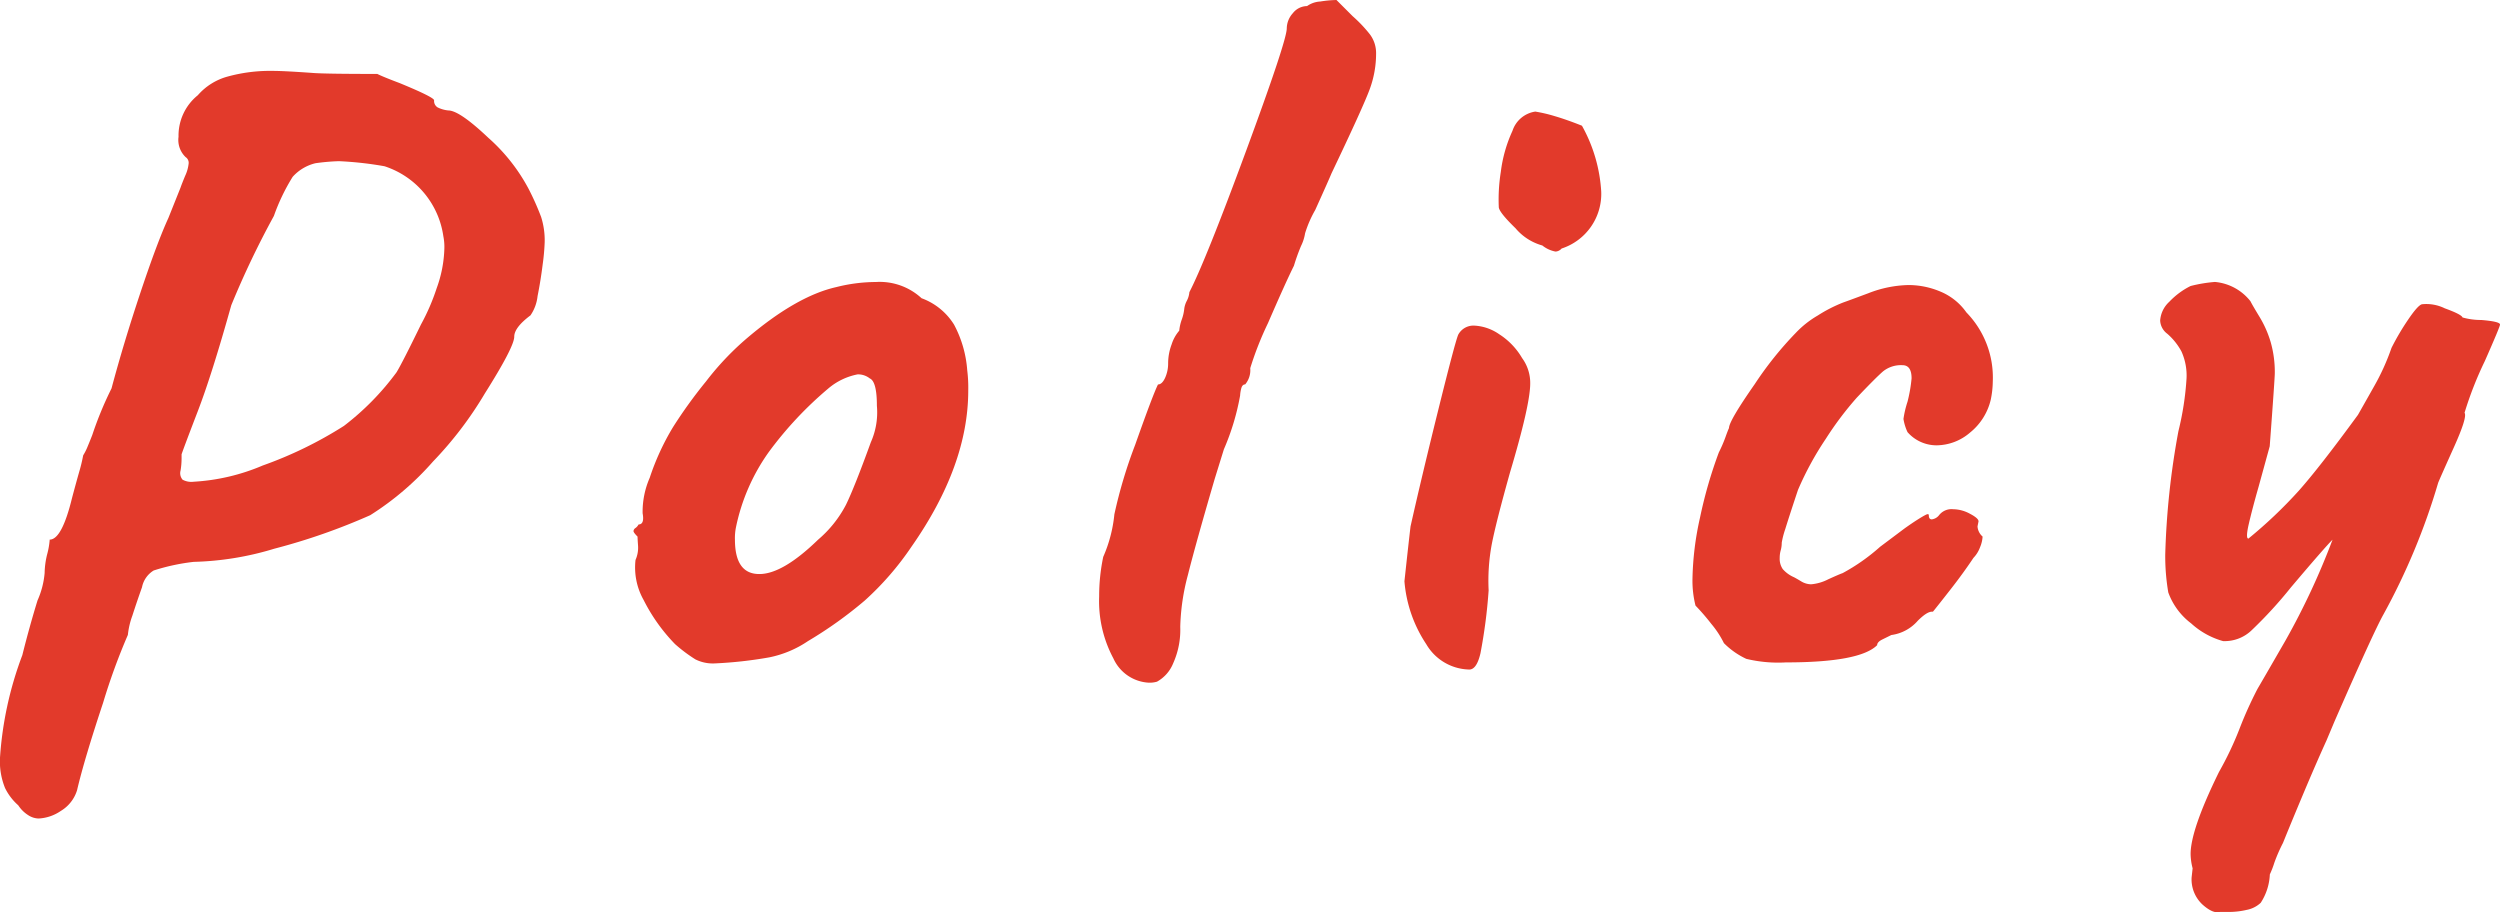
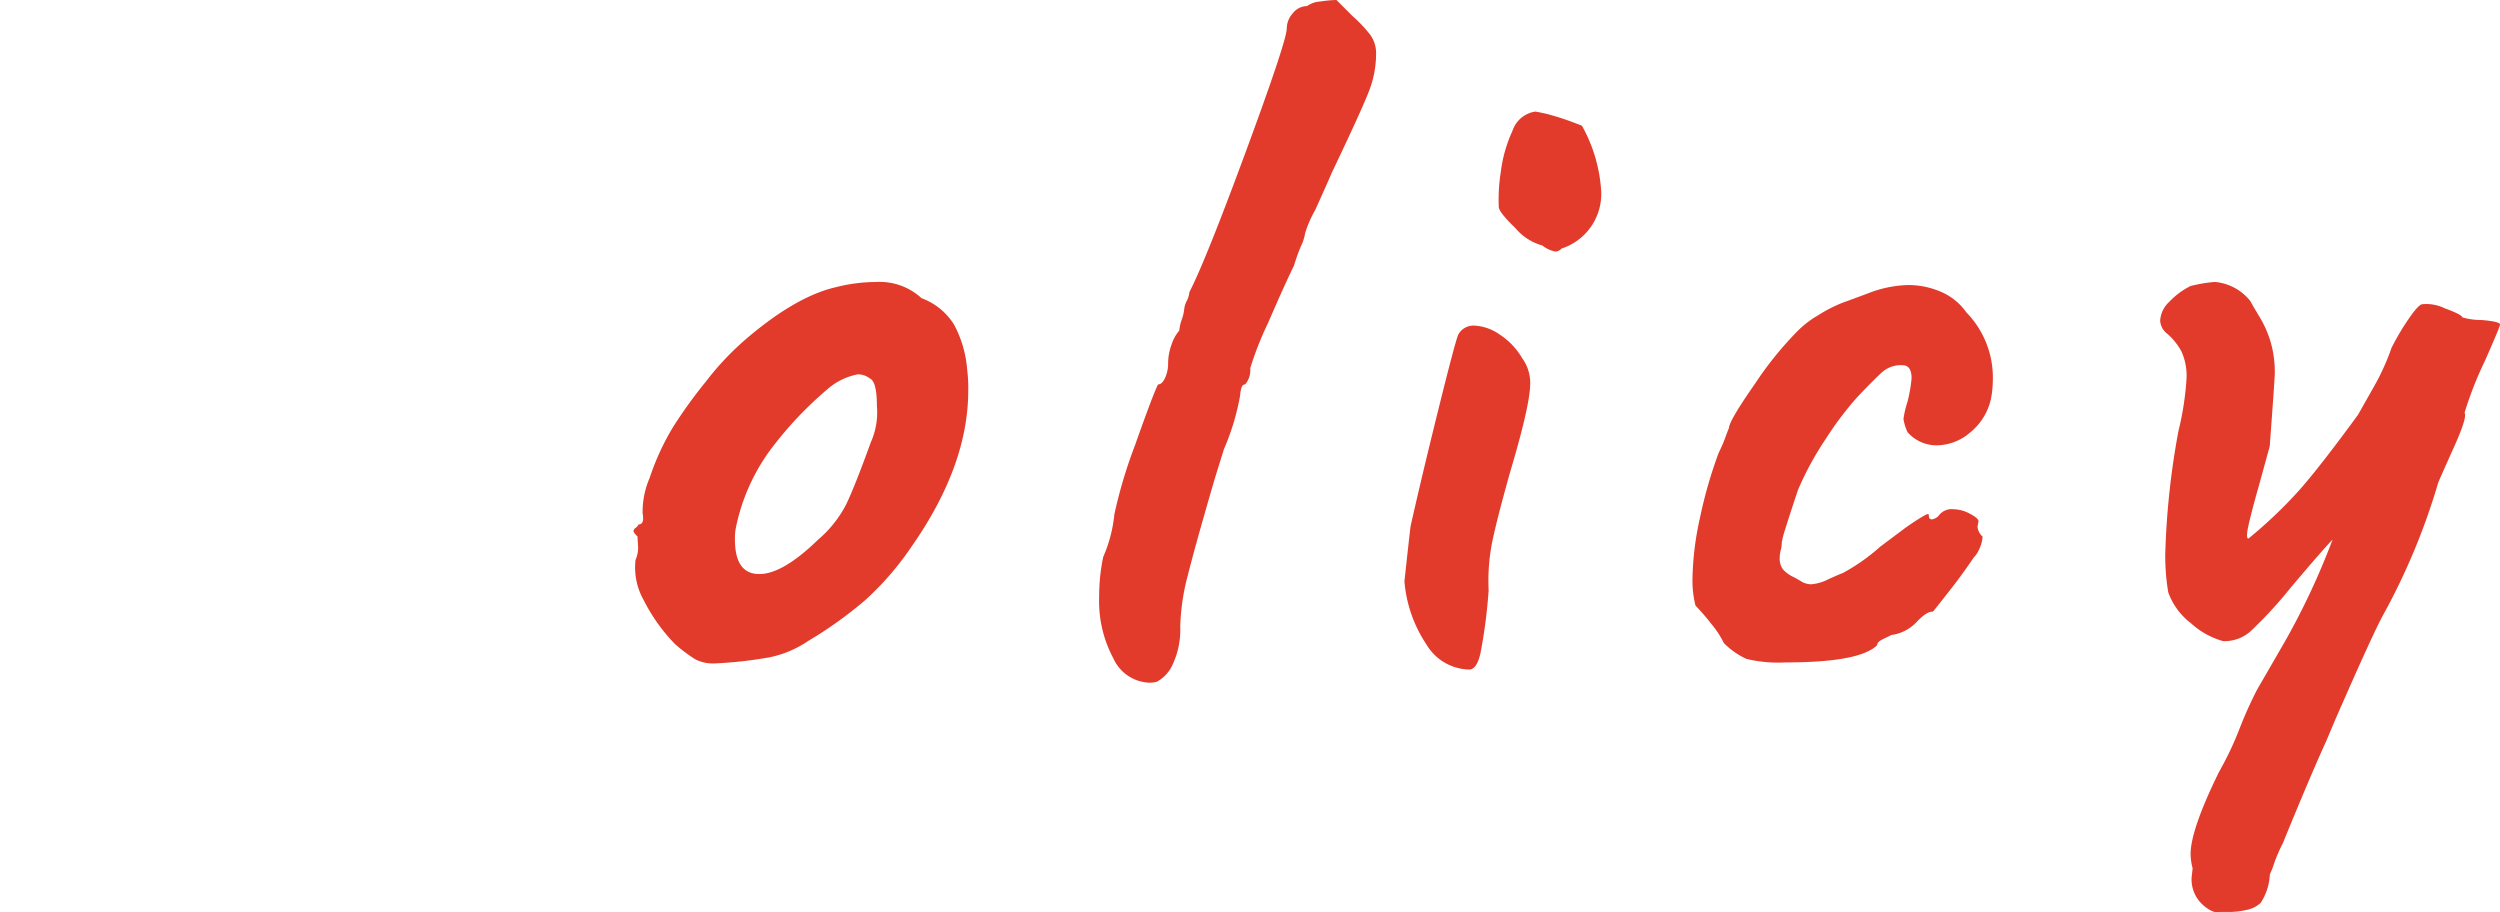
<svg xmlns="http://www.w3.org/2000/svg" width="221.806" height="80.941" viewBox="0 0 221.806 80.941">
  <g id="グループ_882" data-name="グループ 882" transform="translate(-8782.05 381.49)">
-     <path id="パス_1421" data-name="パス 1421" d="M-10.53,5.13a1.77,1.77,0,0,1-.945-.315,2.9,2.9,0,0,1-.855-.855A4.947,4.947,0,0,1-13.5,2.43a6.267,6.267,0,0,1-.45-2.7,31.528,31.528,0,0,1,1.98-9.09q.63-2.52,1.35-4.86a7.532,7.532,0,0,0,.63-2.43,7.3,7.3,0,0,1,.225-1.665,6.8,6.8,0,0,0,.225-1.3q1.08,0,1.98-3.69.36-1.35.63-2.3a14.393,14.393,0,0,0,.36-1.485,5,5,0,0,0,.405-.81q.225-.54.4-.99a31.559,31.559,0,0,1,1.71-4.14q1.08-4.05,2.565-8.5T.99-48.15l1.08-2.7q.09-.27.405-1.035A3.4,3.4,0,0,0,2.79-53.01a.606.606,0,0,0-.27-.54,2.1,2.1,0,0,1-.63-1.8A4.607,4.607,0,0,1,3.6-59.04,5.388,5.388,0,0,1,6.255-60.7a14.176,14.176,0,0,1,4-.5q.99,0,3.51.18,1.08.09,5.76.09.54.27,1.98.81,3.06,1.26,3.06,1.53a.664.664,0,0,0,.315.63,2.757,2.757,0,0,0,.945.27q.99,0,3.555,2.43a16.172,16.172,0,0,1,3.555,4.5,23.466,23.466,0,0,1,1.125,2.52,6.888,6.888,0,0,1,.315,2.25,19.162,19.162,0,0,1-.18,1.98q-.18,1.44-.45,2.79a3.715,3.715,0,0,1-.63,1.71q-1.44,1.08-1.44,1.89,0,.9-2.61,5.04a32.759,32.759,0,0,1-4.59,6.03,25.456,25.456,0,0,1-5.58,4.77,55.1,55.1,0,0,1-8.5,2.97A26.648,26.648,0,0,1,3.24-17.64a18.174,18.174,0,0,0-3.555.765A2.244,2.244,0,0,0-1.35-15.39q-.45,1.26-.855,2.52a7.005,7.005,0,0,0-.4,1.71,55.139,55.139,0,0,0-2.2,6.03Q-6.48-.09-7.11,2.61A3.249,3.249,0,0,1-8.55,4.455,3.809,3.809,0,0,1-10.53,5.13ZM2.25-24.93a1.641,1.641,0,0,0,.99.18,18.228,18.228,0,0,0,6.12-1.44,35.625,35.625,0,0,0,7.2-3.51,23.458,23.458,0,0,0,4.68-4.77q.54-.9,2.16-4.23a18.964,18.964,0,0,0,1.4-3.24,11.057,11.057,0,0,0,.675-3.51,4.8,4.8,0,0,0-.09-1.08,7.664,7.664,0,0,0-5.22-6.21,30.685,30.685,0,0,0-4.05-.45,19.016,19.016,0,0,0-2.07.18A3.961,3.961,0,0,0,12.015-51.8,17.687,17.687,0,0,0,10.35-48.33a78.708,78.708,0,0,0-3.78,7.92q-1.71,6.12-2.97,9.4T2.16-27.18v.36a6.559,6.559,0,0,1-.09,1.08A.882.882,0,0,0,2.25-24.93Z" transform="translate(8796 -314)" fill="#e23a2b" />
    <path id="パス_1422" data-name="パス 1422" d="M-67.545-.63a3.45,3.45,0,0,1-1.71-.36,13.63,13.63,0,0,1-1.8-1.35,15.729,15.729,0,0,1-2.79-3.915,5.873,5.873,0,0,1-.72-3.555,2.679,2.679,0,0,0,.225-1.26q-.045-.63-.045-.81-.36-.36-.36-.495a.363.363,0,0,1,.18-.27.893.893,0,0,0,.27-.315q.54,0,.36-.99a7.525,7.525,0,0,1,.63-3.15,22,22,0,0,1,2.07-4.5,42.169,42.169,0,0,1,2.925-4.05,25.085,25.085,0,0,1,3.465-3.69q4.5-3.87,8.1-4.68a14.445,14.445,0,0,1,3.51-.45,5.476,5.476,0,0,1,4.05,1.44,5.694,5.694,0,0,1,2.88,2.34,10.123,10.123,0,0,1,1.17,4.05,12.415,12.415,0,0,1,.09,1.8q0,6.66-5.04,13.86a25.978,25.978,0,0,1-4.14,4.77,36.6,36.6,0,0,1-5.04,3.6,9.477,9.477,0,0,1-3.42,1.44A37.035,37.035,0,0,1-67.545-.63Zm9.18-10.98a10.325,10.325,0,0,0,2.475-3.1q.765-1.575,2.2-5.535a6.506,6.506,0,0,0,.54-3.24q0-2.16-.63-2.43a1.675,1.675,0,0,0-1.08-.36,5.7,5.7,0,0,0-2.61,1.26A32.711,32.711,0,0,0-62.73-19.4a17.584,17.584,0,0,0-2.925,6.7,4.8,4.8,0,0,0-.09,1.08q0,3.06,2.16,3.06Q-61.515-8.55-58.365-11.61ZM-28.3.99a2.341,2.341,0,0,1-.72.09,3.655,3.655,0,0,1-3.15-2.16,10.775,10.775,0,0,1-1.26-5.49,16.992,16.992,0,0,1,.36-3.51,12.388,12.388,0,0,0,.99-3.78,42.33,42.33,0,0,1,1.845-6.165q1.575-4.455,2.025-5.355.36,0,.63-.585a3.077,3.077,0,0,0,.27-1.305A4.8,4.8,0,0,1-27-28.935a3.414,3.414,0,0,1,.675-1.215,4.074,4.074,0,0,1,.225-.99,4.074,4.074,0,0,0,.225-.99,2.089,2.089,0,0,1,.225-.675,2.043,2.043,0,0,0,.225-.765q1.44-2.79,5.04-12.555t3.6-10.845a2.04,2.04,0,0,1,.54-1.35,1.619,1.619,0,0,1,1.26-.63,2.229,2.229,0,0,1,1.17-.405,10.218,10.218,0,0,1,1.44-.135l1.44,1.44A12.1,12.1,0,0,1-9.4-56.43a2.769,2.769,0,0,1,.54,1.71,9.112,9.112,0,0,1-.585,3.195q-.585,1.575-3.375,7.425-.18.45-1.44,3.24a10.066,10.066,0,0,0-.9,2.07,3.925,3.925,0,0,1-.36,1.125,17.412,17.412,0,0,0-.63,1.755q-.72,1.44-2.3,5.085a28.928,28.928,0,0,0-1.575,4,1.972,1.972,0,0,1-.45,1.44q-.27,0-.36.405a3.08,3.08,0,0,0-.09.585,21.39,21.39,0,0,1-1.44,4.77l-.81,2.61q-1.71,5.85-2.385,8.55a19.454,19.454,0,0,0-.675,4.59,7.246,7.246,0,0,1-.63,3.24A3.249,3.249,0,0,1-28.3.99ZM7.6-37.44a.778.778,0,0,1-.54.27,2.627,2.627,0,0,1-1.17-.54A4.778,4.778,0,0,1,3.51-39.24q-1.485-1.44-1.485-1.89a15.532,15.532,0,0,1,.18-3.105A12.293,12.293,0,0,1,3.24-47.88a2.519,2.519,0,0,1,2.025-1.71,13.155,13.155,0,0,1,1.71.4q1.08.315,2.43.855a13.609,13.609,0,0,1,1.71,5.85A5.1,5.1,0,0,1,7.6-37.44ZM-.675-.09A4.522,4.522,0,0,1-4.41-2.34,11.77,11.77,0,0,1-6.345-7.92q.36-3.33.54-4.86.99-4.41,2.475-10.395t1.755-6.615a1.527,1.527,0,0,1,1.44-.81,4.238,4.238,0,0,1,2.2.765A6.233,6.233,0,0,1,4.095-27.72a3.729,3.729,0,0,1,.72,2.25q0,1.89-1.8,7.92-1.26,4.5-1.62,6.39a17.684,17.684,0,0,0-.27,4.05A46.7,46.7,0,0,1,.4-1.53Q.045,0-.675-.09Zm28.17-.63a12.044,12.044,0,0,1-3.51-.315A6.91,6.91,0,0,1,22-2.43,8.458,8.458,0,0,0,20.88-4.14a19.7,19.7,0,0,0-1.4-1.62,8.96,8.96,0,0,1-.27-2.34,26.687,26.687,0,0,1,.675-5.49,39.723,39.723,0,0,1,1.665-5.76,12.272,12.272,0,0,0,.585-1.35q.225-.63.315-.81,0-.63,2.295-3.915a31,31,0,0,1,3.645-4.545A8.663,8.663,0,0,1,30.33-31.5a12.787,12.787,0,0,1,2.3-1.17q.27-.09,2.2-.81a10.27,10.27,0,0,1,3.555-.72,7.27,7.27,0,0,1,2.835.585,5.289,5.289,0,0,1,2.295,1.845,8.277,8.277,0,0,1,2.34,6.12,8.343,8.343,0,0,1-.18,1.62,5.3,5.3,0,0,1-1.845,2.925A4.6,4.6,0,0,1,40.9-19.98a3.424,3.424,0,0,1-2.61-1.17,4.347,4.347,0,0,1-.36-1.17,8.9,8.9,0,0,1,.36-1.53,13.141,13.141,0,0,0,.36-2.07q0-1.17-.81-1.17a2.54,2.54,0,0,0-1.71.54q-.63.54-2.34,2.34a29.054,29.054,0,0,0-2.745,3.645,27.591,27.591,0,0,0-2.475,4.545q-.81,2.43-1.125,3.465a7.6,7.6,0,0,0-.315,1.215,2.447,2.447,0,0,1-.09.675,2.447,2.447,0,0,0-.09.675,1.617,1.617,0,0,0,.27.99,2.8,2.8,0,0,0,.99.72q.18.09.63.36a1.737,1.737,0,0,0,.9.27,4.086,4.086,0,0,0,1.53-.45q.99-.45,1.26-.54a17.362,17.362,0,0,0,3.33-2.34l2.16-1.62q.63-.45,1.125-.765t.765-.45q.27-.135.27.045,0,.36.27.36a.987.987,0,0,0,.63-.36,1.4,1.4,0,0,1,1.26-.54,3.167,3.167,0,0,1,1.485.4q.765.4.765.675l-.09.45a1.3,1.3,0,0,0,.45.9,2.8,2.8,0,0,1-.225.945,2.67,2.67,0,0,1-.585.945q-.9,1.35-2.025,2.79T40.545-5.22h-.09q-.45,0-1.26.81a3.775,3.775,0,0,1-2.34,1.26l-.81.4q-.45.225-.45.5Q34.065-.72,27.495-.72Zm38.52,22.14q-.63.18-1.575-.675a3.052,3.052,0,0,1-.945-2.385l.09-.81a5.289,5.289,0,0,1-.18-1.26q0-2.16,2.52-7.29a29.141,29.141,0,0,0,1.8-3.78,35.055,35.055,0,0,1,1.62-3.6q.27-.45,2.475-4.275A64.49,64.49,0,0,0,76-11.61q-.72.72-3.69,4.23A38.326,38.326,0,0,1,68.85-3.6a3.449,3.449,0,0,1-2.565.99A6.991,6.991,0,0,1,63.45-4.185,5.989,5.989,0,0,1,61.425-6.93a19.193,19.193,0,0,1-.27-3.33,69.844,69.844,0,0,1,1.17-10.98,26.062,26.062,0,0,0,.72-4.68,5.19,5.19,0,0,0-.45-2.385,5.607,5.607,0,0,0-1.26-1.575,1.544,1.544,0,0,1-.63-1.17,2.482,2.482,0,0,1,.81-1.665,6.719,6.719,0,0,1,1.89-1.4,12.639,12.639,0,0,1,2.16-.36,4.519,4.519,0,0,1,3.15,1.71q.18.36.81,1.395a9.491,9.491,0,0,1,.99,2.25,9.659,9.659,0,0,1,.36,2.745q0,.45-.45,6.48l-.99,3.6q-.54,1.89-.855,3.24t-.045,1.35a40.846,40.846,0,0,0,4.455-4.23q1.845-2.07,5.265-6.75.36-.63,1.4-2.475a20.247,20.247,0,0,0,1.575-3.465,22.084,22.084,0,0,1,1.485-2.52q.855-1.26,1.215-1.35a3.712,3.712,0,0,1,2.025.36q1.485.54,1.575.81a6.027,6.027,0,0,0,1.665.225q1.665.135,1.665.405,0,.18-1.35,3.24a31.624,31.624,0,0,0-1.8,4.59q.27.36-.945,3.06t-1.395,3.15A58.325,58.325,0,0,1,80.5-4.95q-.9,1.62-4.32,9.45l-.72,1.71q-.9,1.98-1.98,4.545T71.6,15.3a14.212,14.212,0,0,0-.765,1.755,8.321,8.321,0,0,1-.4,1.035,4.977,4.977,0,0,1-.81,2.52,2.5,2.5,0,0,1-1.26.63,6.889,6.889,0,0,1-1.485.18Z" transform="translate(8913 -322)" fill="#e23a2b" />
  </g>
</svg>